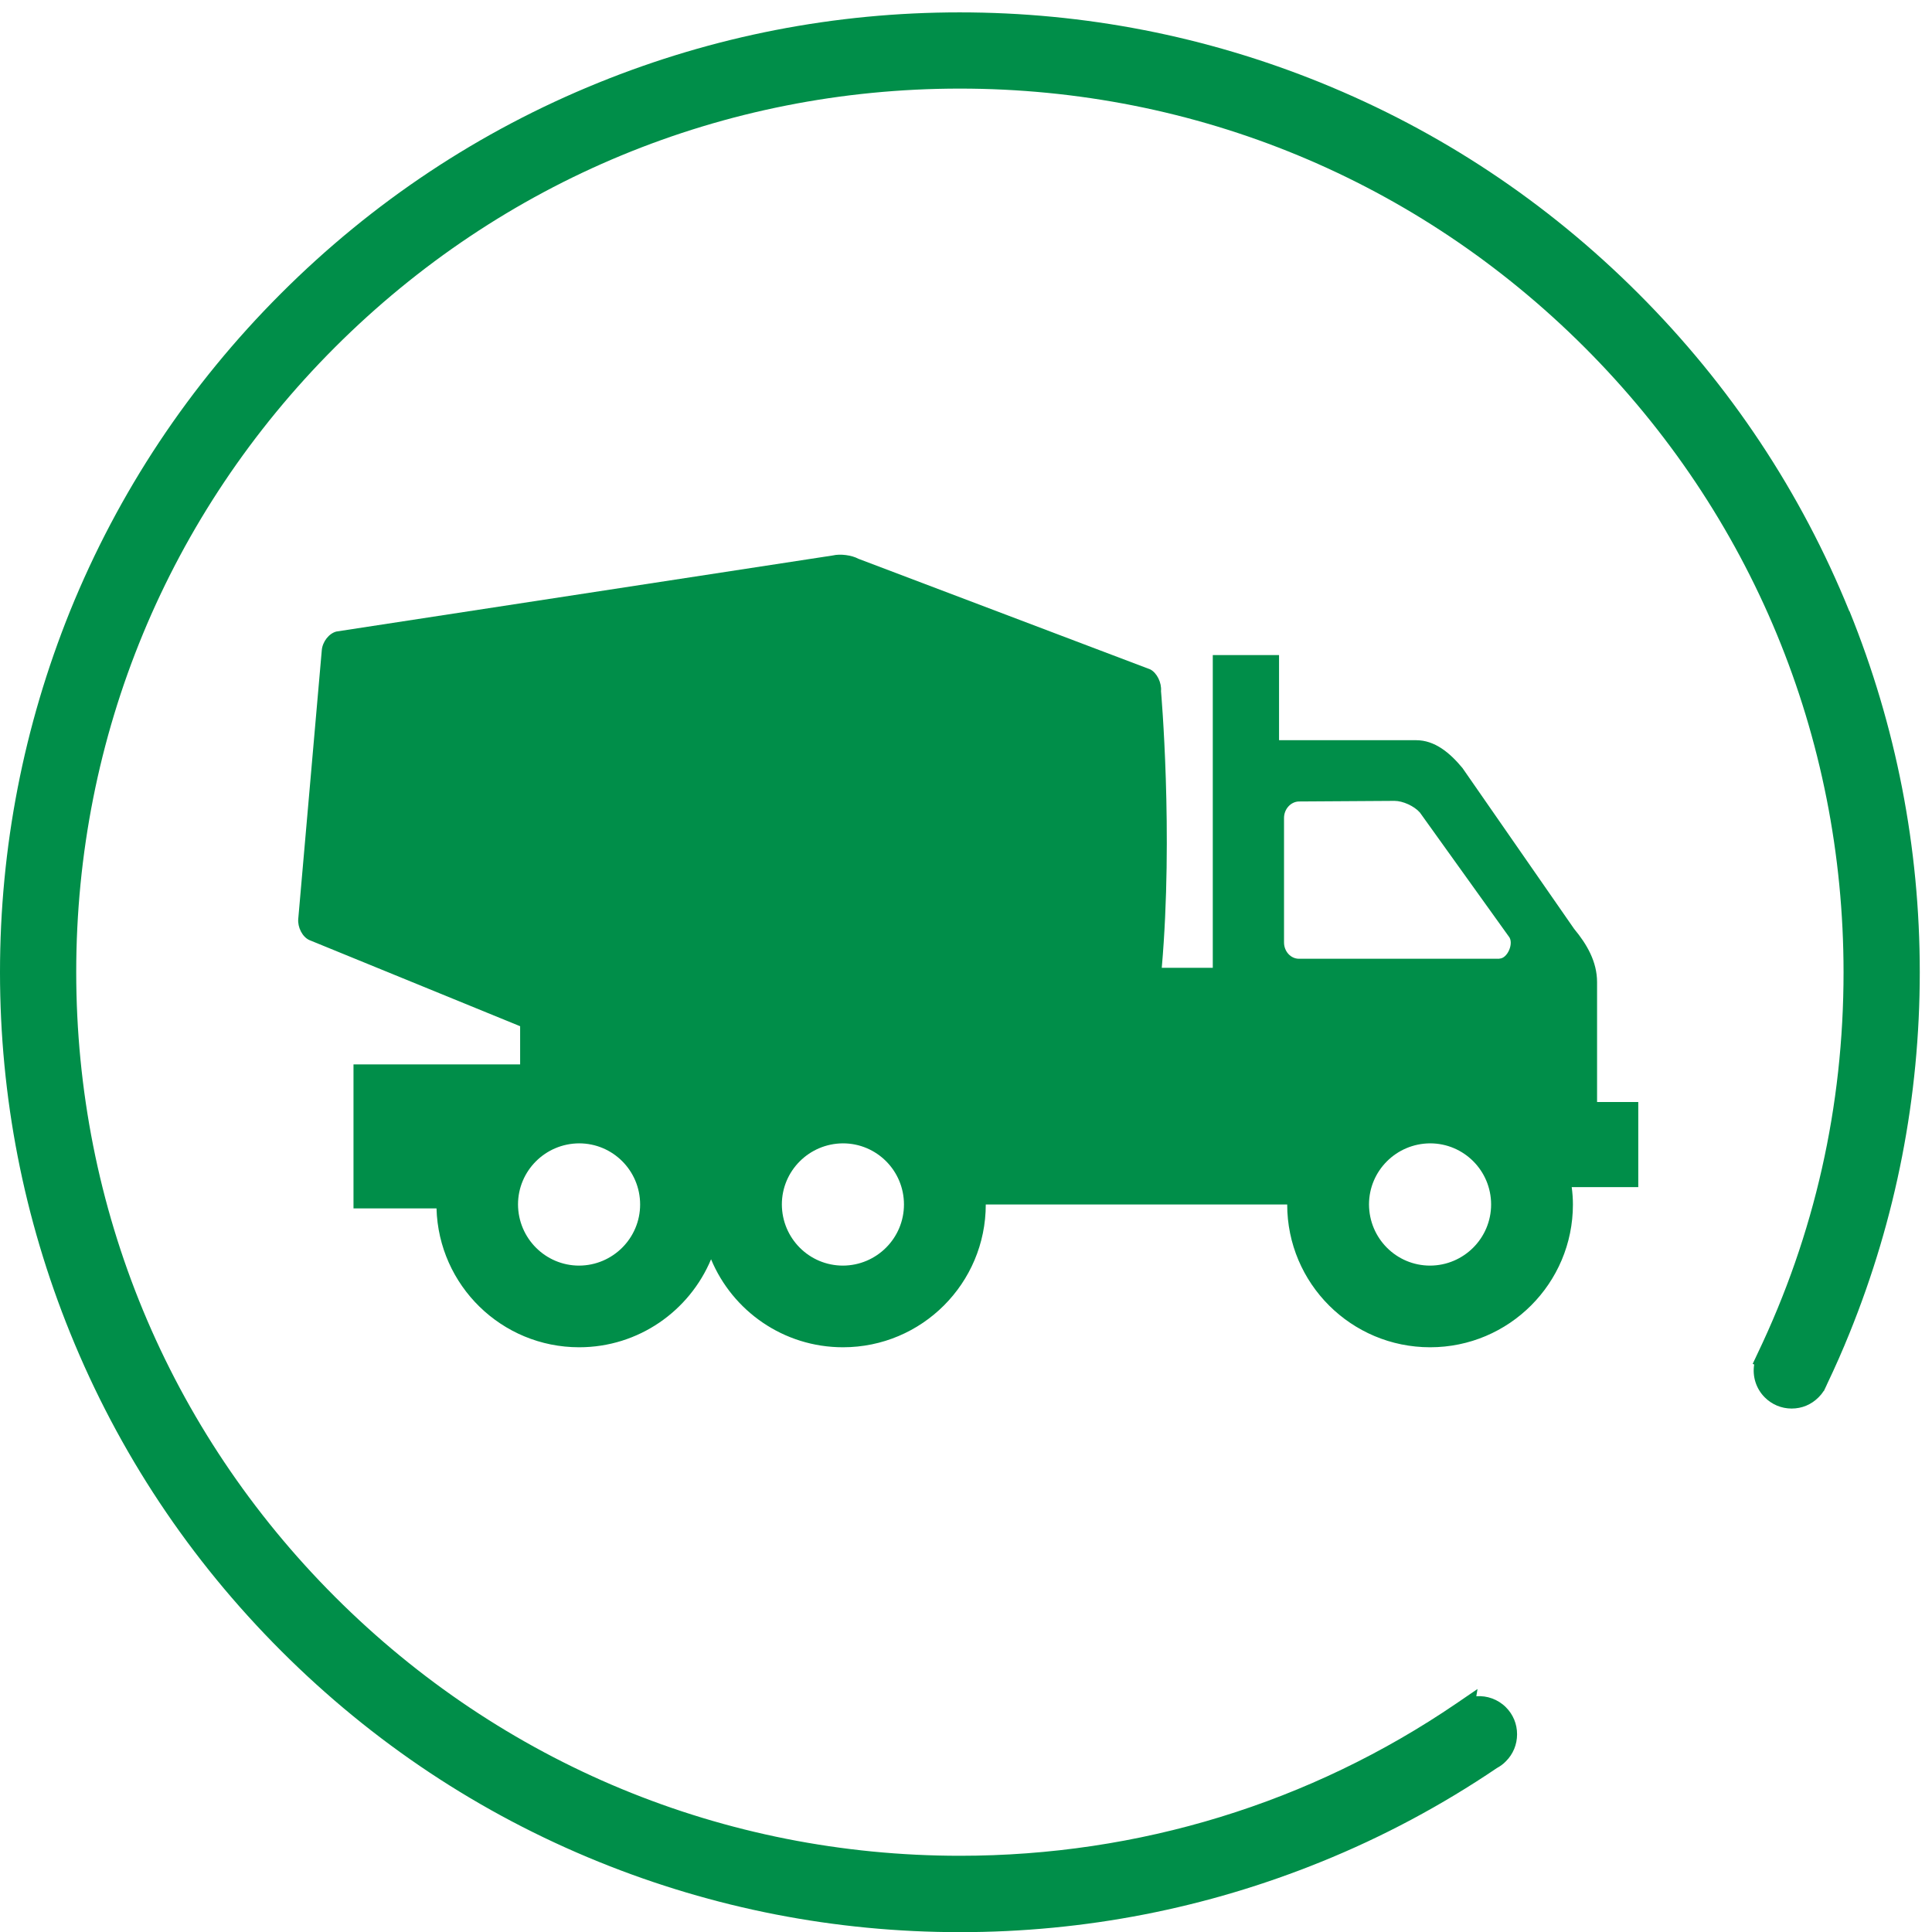
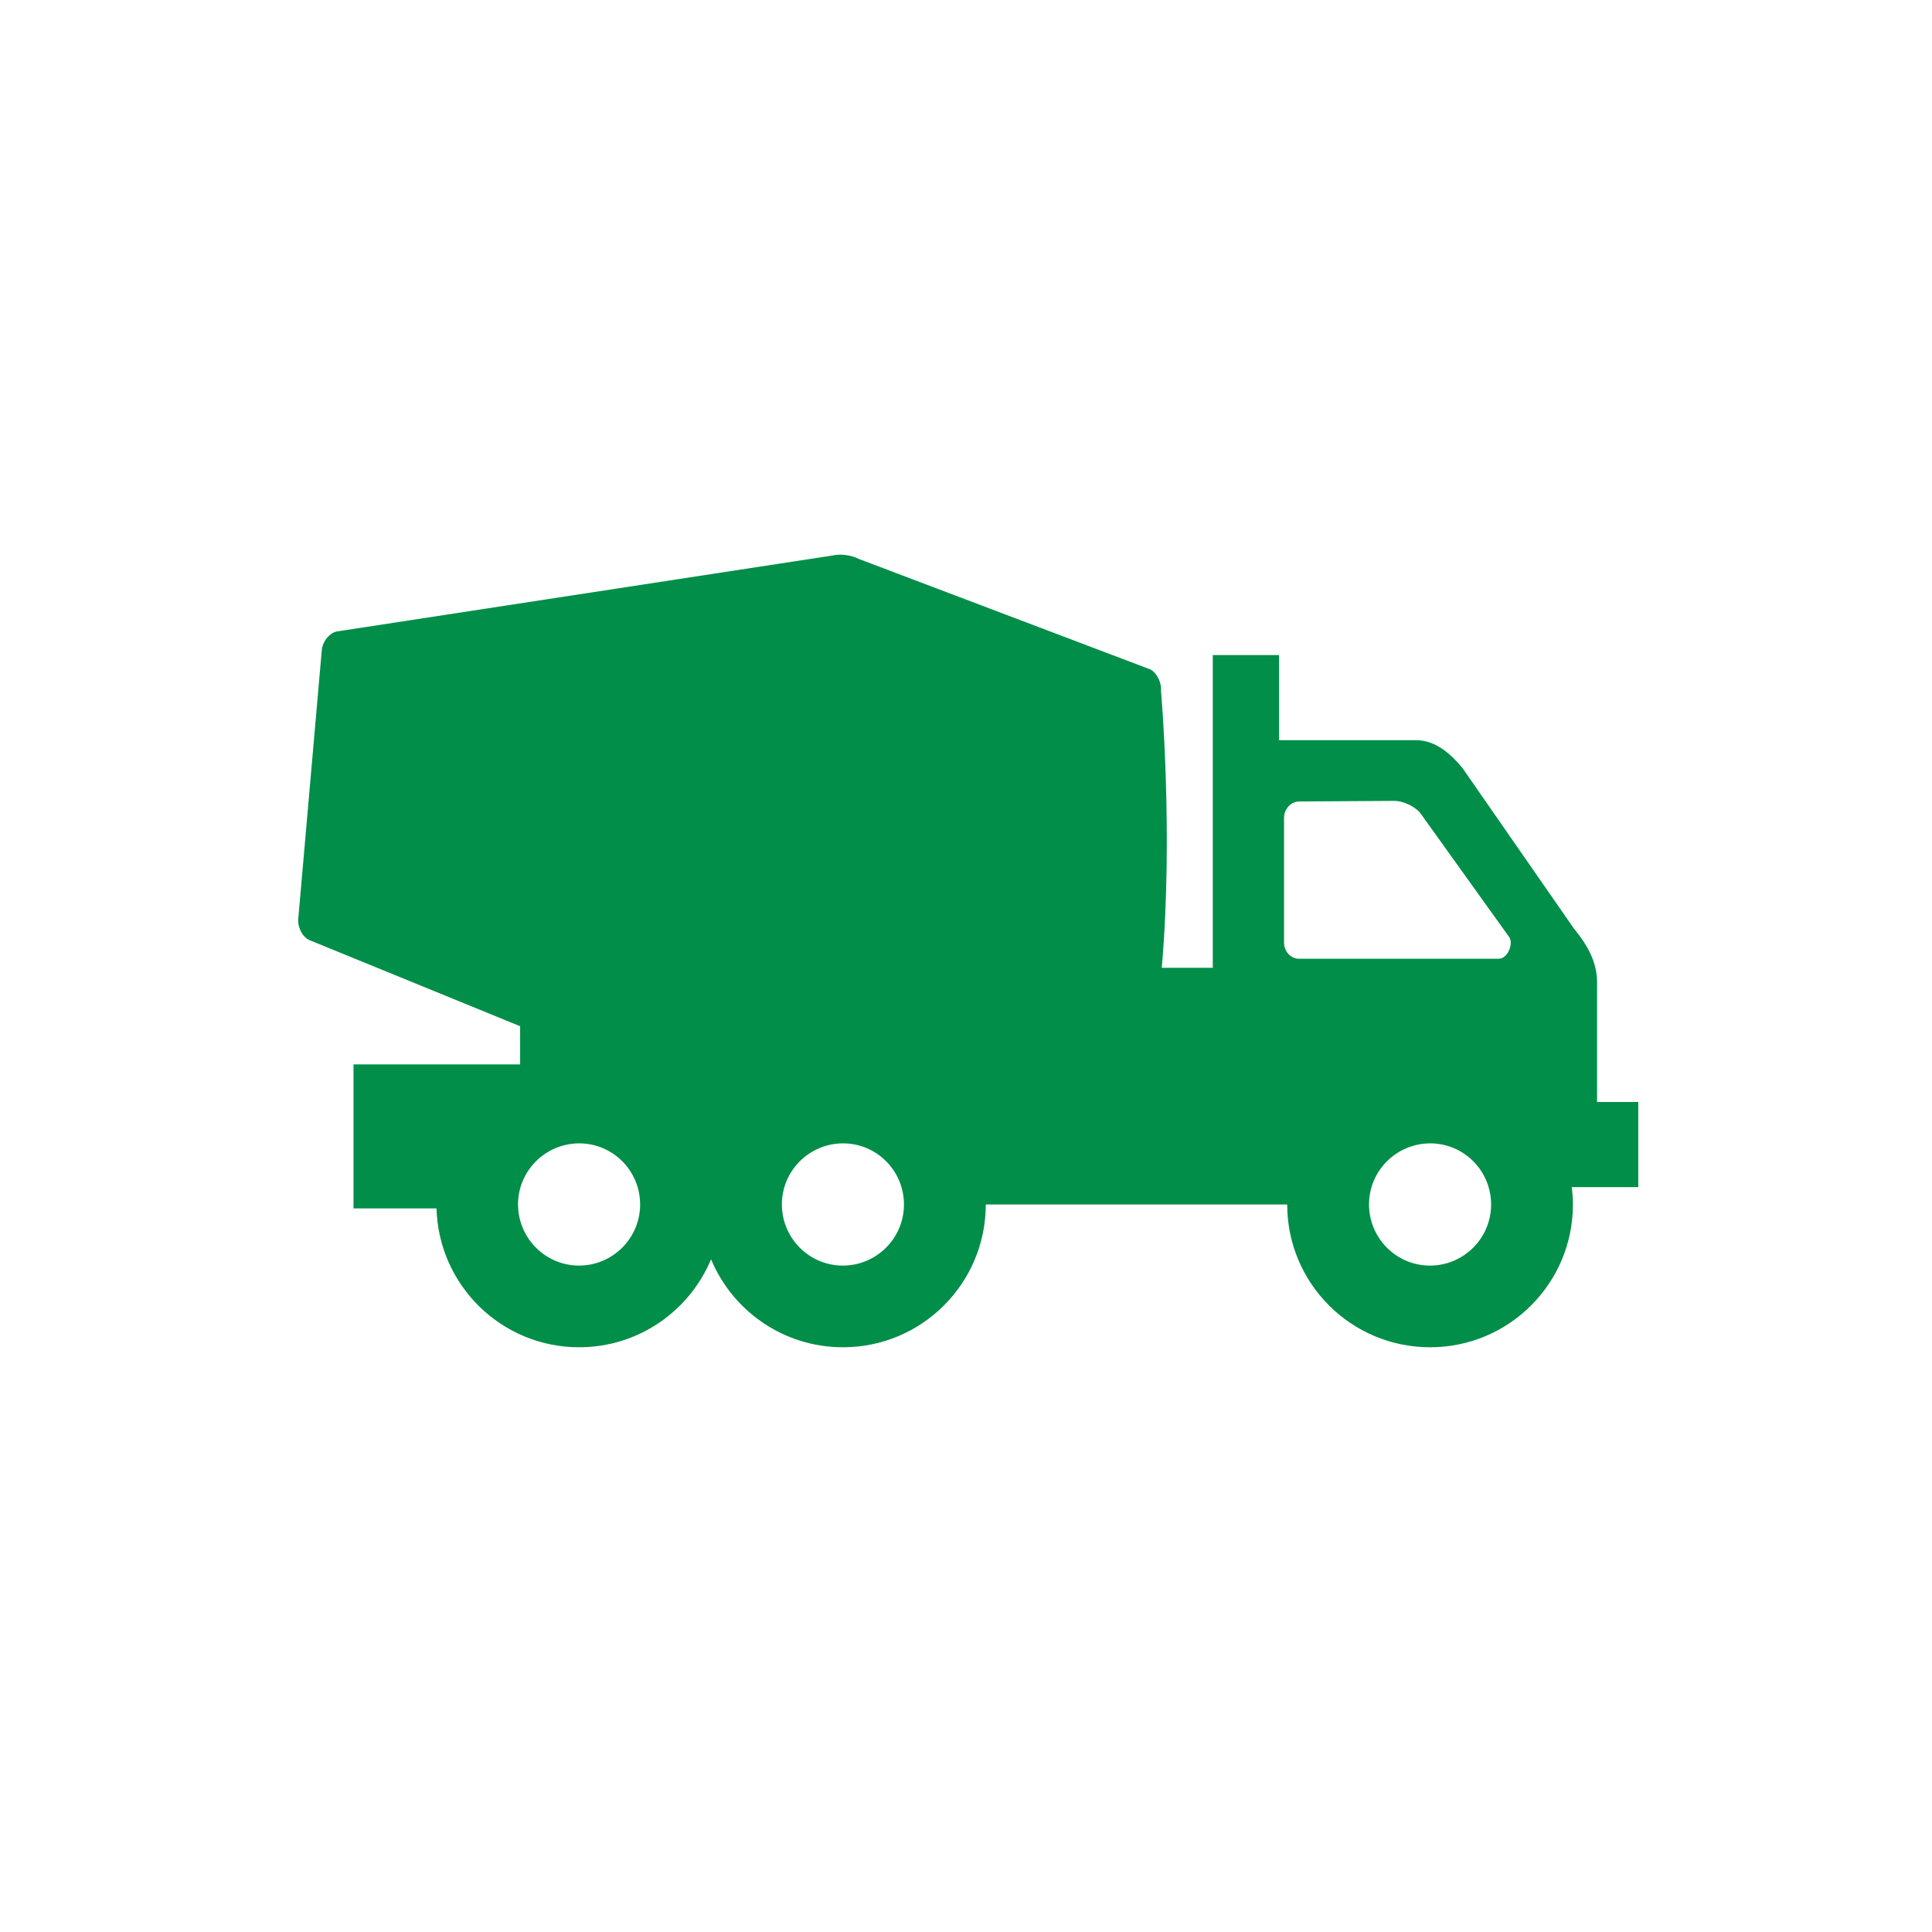
<svg xmlns="http://www.w3.org/2000/svg" id="Layer_1" viewBox="0 0 128 128">
  <defs>
    <style>.cls-1{fill:#008e49;}</style>
  </defs>
-   <path class="cls-1" d="M122.52,40.49c-3.2-7.89-7.9-14.97-13.97-21.04-6.07-6.07-13.15-10.77-21.04-13.97-7.62-3.09-15.67-4.66-23.93-4.66s-16.31,1.57-23.93,4.66c-7.89,3.2-14.97,7.9-21.04,13.97-6.07,6.07-10.77,13.15-13.97,21.04C1.57,48.11,0,56.16,0,64.41c0,8.26,1.57,16.31,4.66,23.93,3.2,7.89,7.9,14.97,13.97,21.04,6.07,6.07,13.15,10.77,21.04,13.97,7.62,3.09,15.67,4.66,23.93,4.66s16.31-1.57,23.93-4.66c4.08-1.65,7.99-3.74,11.64-6.21,.22-.12,.43-.27,.6-.45,.48-.48,.74-1.11,.74-1.79s-.26-1.31-.74-1.79h0c-.53-.53-1.25-.78-1.96-.73l.08-.48-1.39,.95c-9.69,6.61-21.06,10.1-32.9,10.1-15.64,0-30.34-6.09-41.4-17.15-11.06-11.06-17.15-25.76-17.15-41.4,0-15.64,6.09-30.34,17.15-41.4C33.25,11.96,47.95,5.87,63.59,5.87c15.64,0,30.34,6.09,41.4,17.15s17.15,25.76,17.15,41.4c0,8.87-1.92,17.37-5.7,25.26l-.32,.68,.1,.04c-.13,.78,.12,1.6,.7,2.18,.47,.47,1.1,.74,1.78,.74s1.3-.26,1.78-.74c.13-.13,.24-.26,.33-.41h.02l.09-.19c.03-.06,.06-.12,.09-.19l.03-.07c.55-1.15,1.05-2.29,1.49-3.38,3.09-7.62,4.66-15.67,4.66-23.93s-1.57-16.31-4.66-23.93Z" />
  <path class="cls-1" d="M108.53,73.01h-2.72v-7.94c0-1.36-.68-2.52-1.52-3.53l-7.4-10.66c-.84-1.01-1.83-1.84-3.07-1.84h-9.08v-5.64h-4.39v20.72h-3.38c.78-8.93-.05-18.33-.05-18.33,.05-.56-.27-1.21-.71-1.44l-19.34-7.33c-.44-.24-1.2-.34-1.69-.22l-32.89,5.04c-.49,.12-.92,.67-.97,1.23l-1.56,17.81c-.05,.55,.27,1.19,.73,1.4l13.97,5.71v2.53h-11.04v9.54h5.5c.14,5.1,4.31,9.2,9.45,9.2,3.94,0,7.31-2.41,8.74-5.83,1.42,3.42,4.8,5.83,8.74,5.83,5.23,0,9.46-4.24,9.46-9.46h19.97c0,5.23,4.24,9.46,9.47,9.46,5.23,0,9.46-4.24,9.46-9.46,0-.39-.03-.78-.08-1.15h4.41v-5.64Zm-70.16,10.84c-2.23,0-4.04-1.81-4.05-4.05,0-2.23,1.81-4.04,4.05-4.05,2.23,0,4.04,1.81,4.04,4.05,0,2.23-1.81,4.04-4.04,4.05Zm17.48,0c-2.24,0-4.04-1.81-4.05-4.05,0-2.23,1.81-4.04,4.05-4.05,2.23,0,4.04,1.81,4.04,4.05,0,2.23-1.81,4.04-4.04,4.05Zm38.9,0c-2.24,0-4.04-1.81-4.05-4.05,0-2.23,1.81-4.04,4.05-4.05,2.23,0,4.04,1.81,4.04,4.05,0,2.23-1.81,4.04-4.04,4.05Zm4.6-20.33h-13.29c-.55,0-.99-.49-.99-1.08v-8.25c0-.59,.45-1.08,.99-1.09l6.33-.04c.55,0,1.3,.34,1.68,.77l5.88,8.2c.38,.43-.07,1.48-.61,1.48Z" />
</svg>